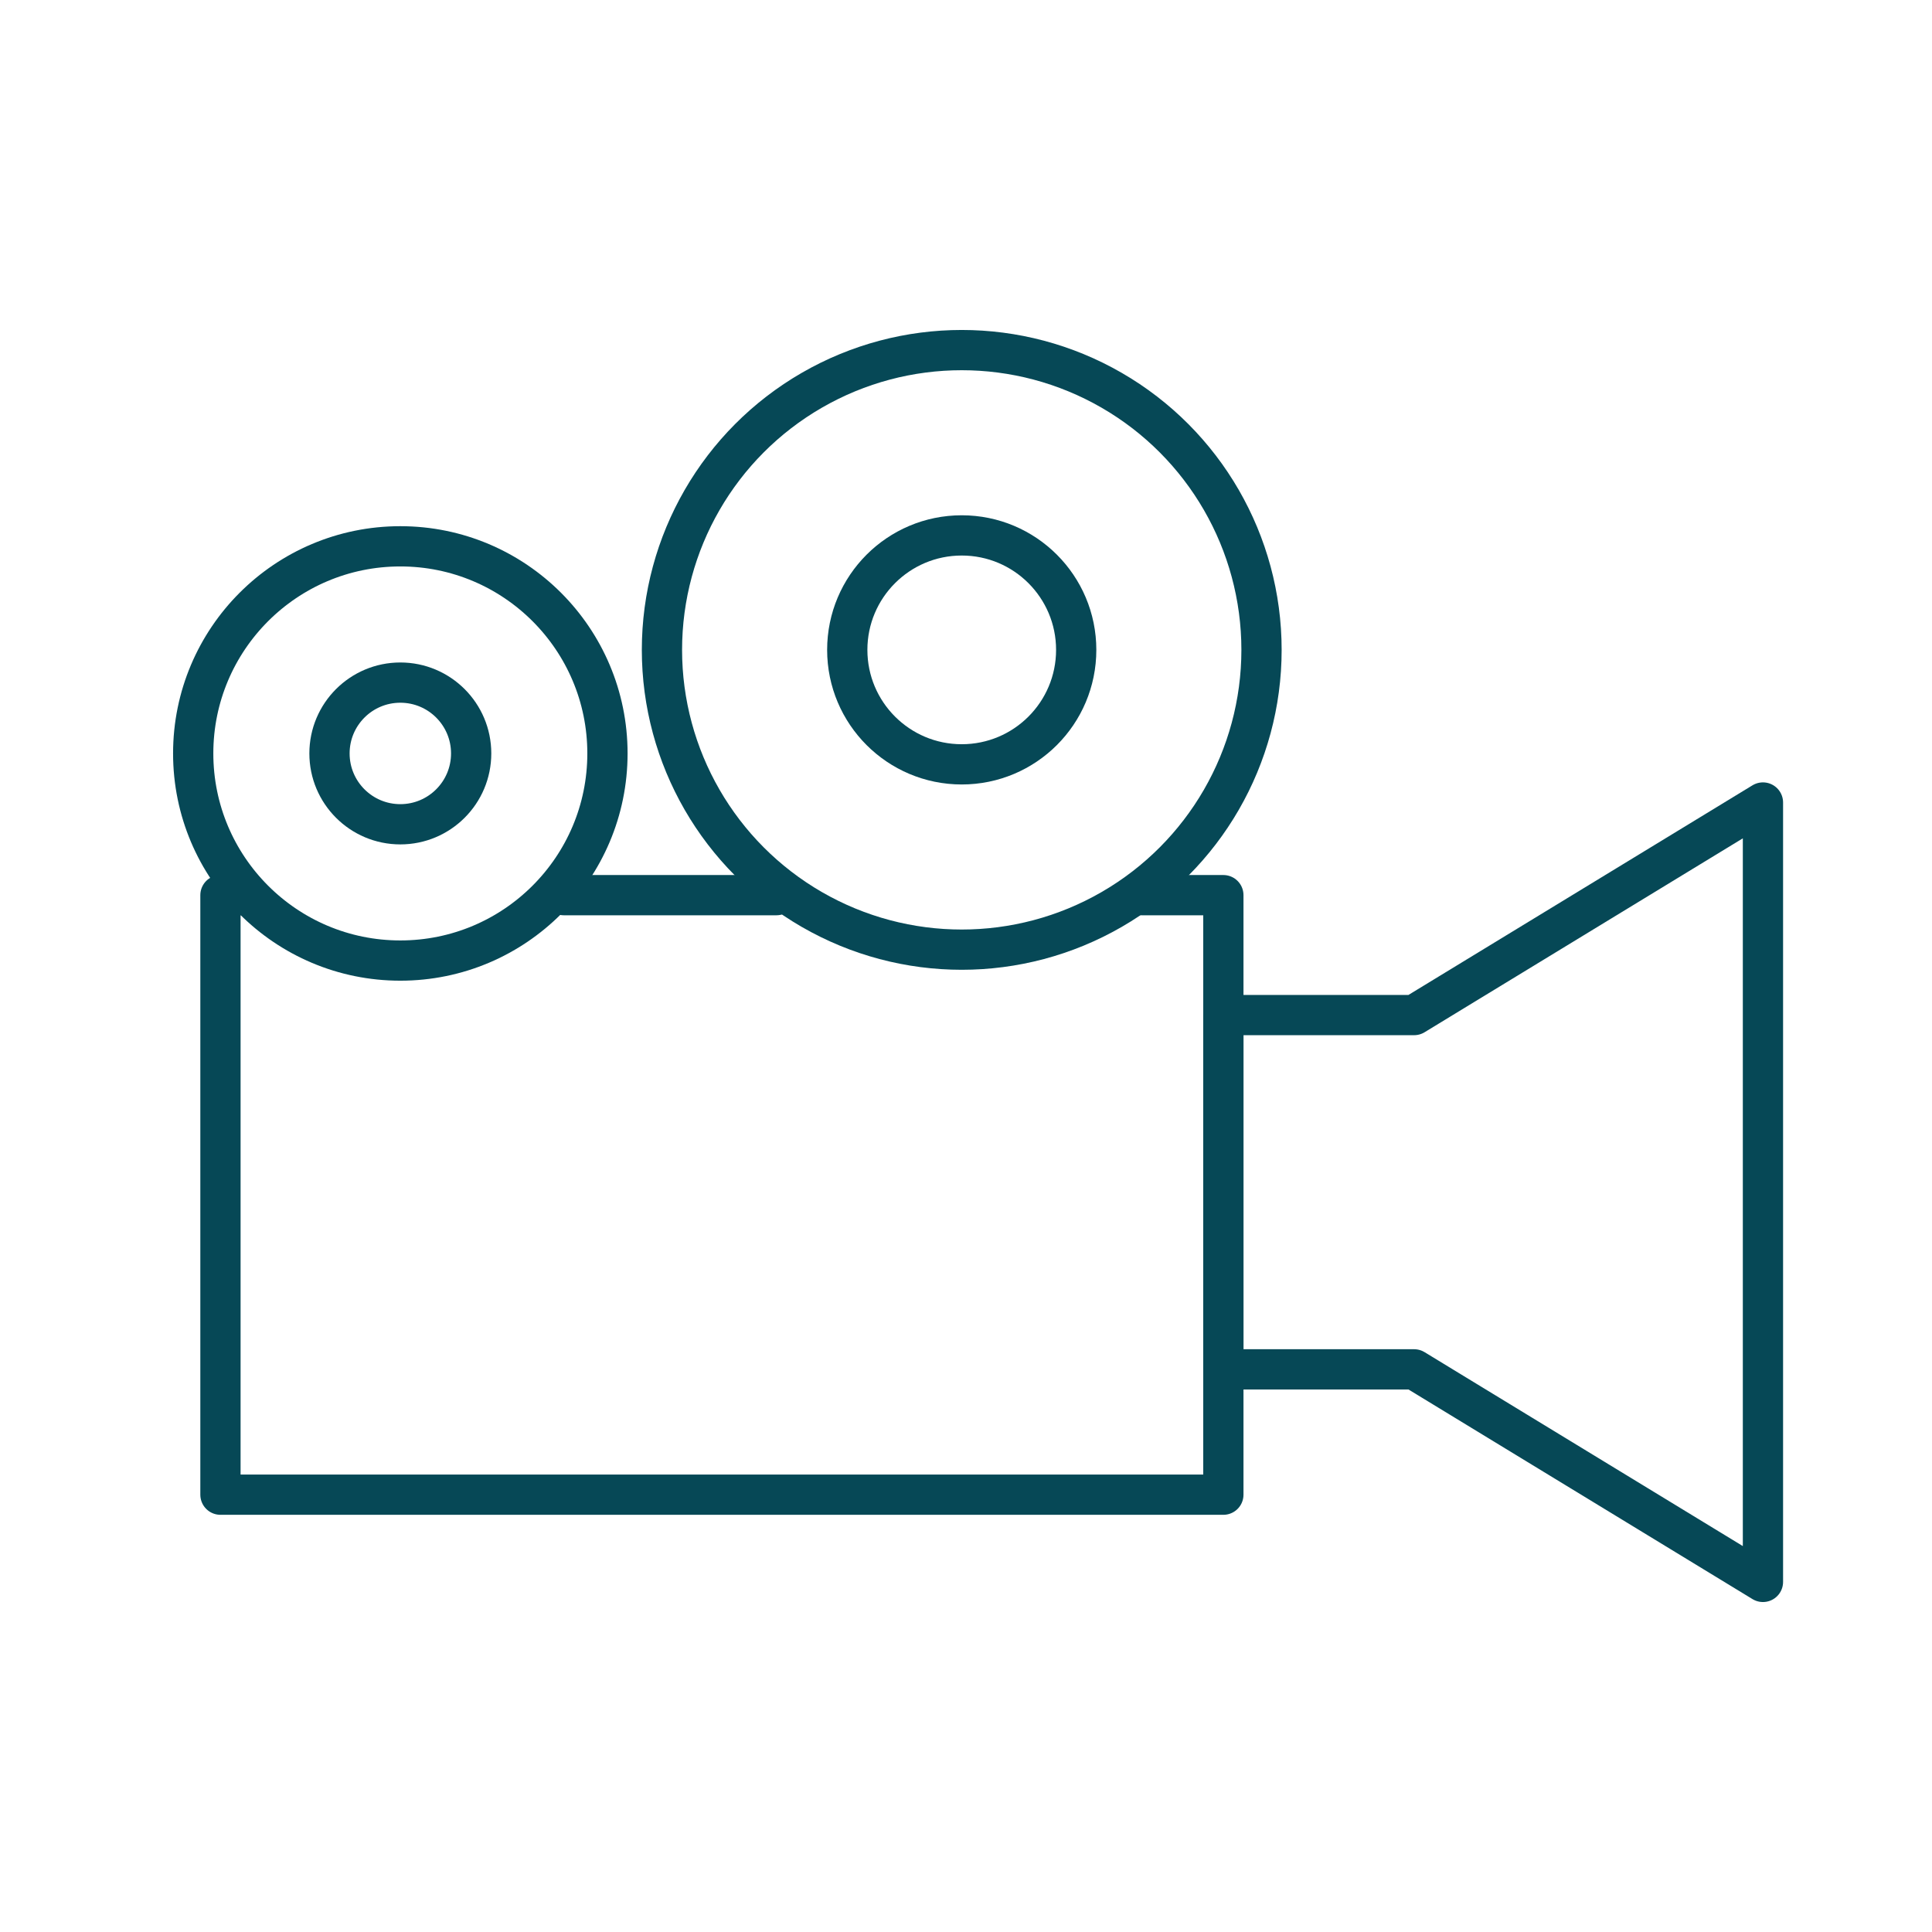
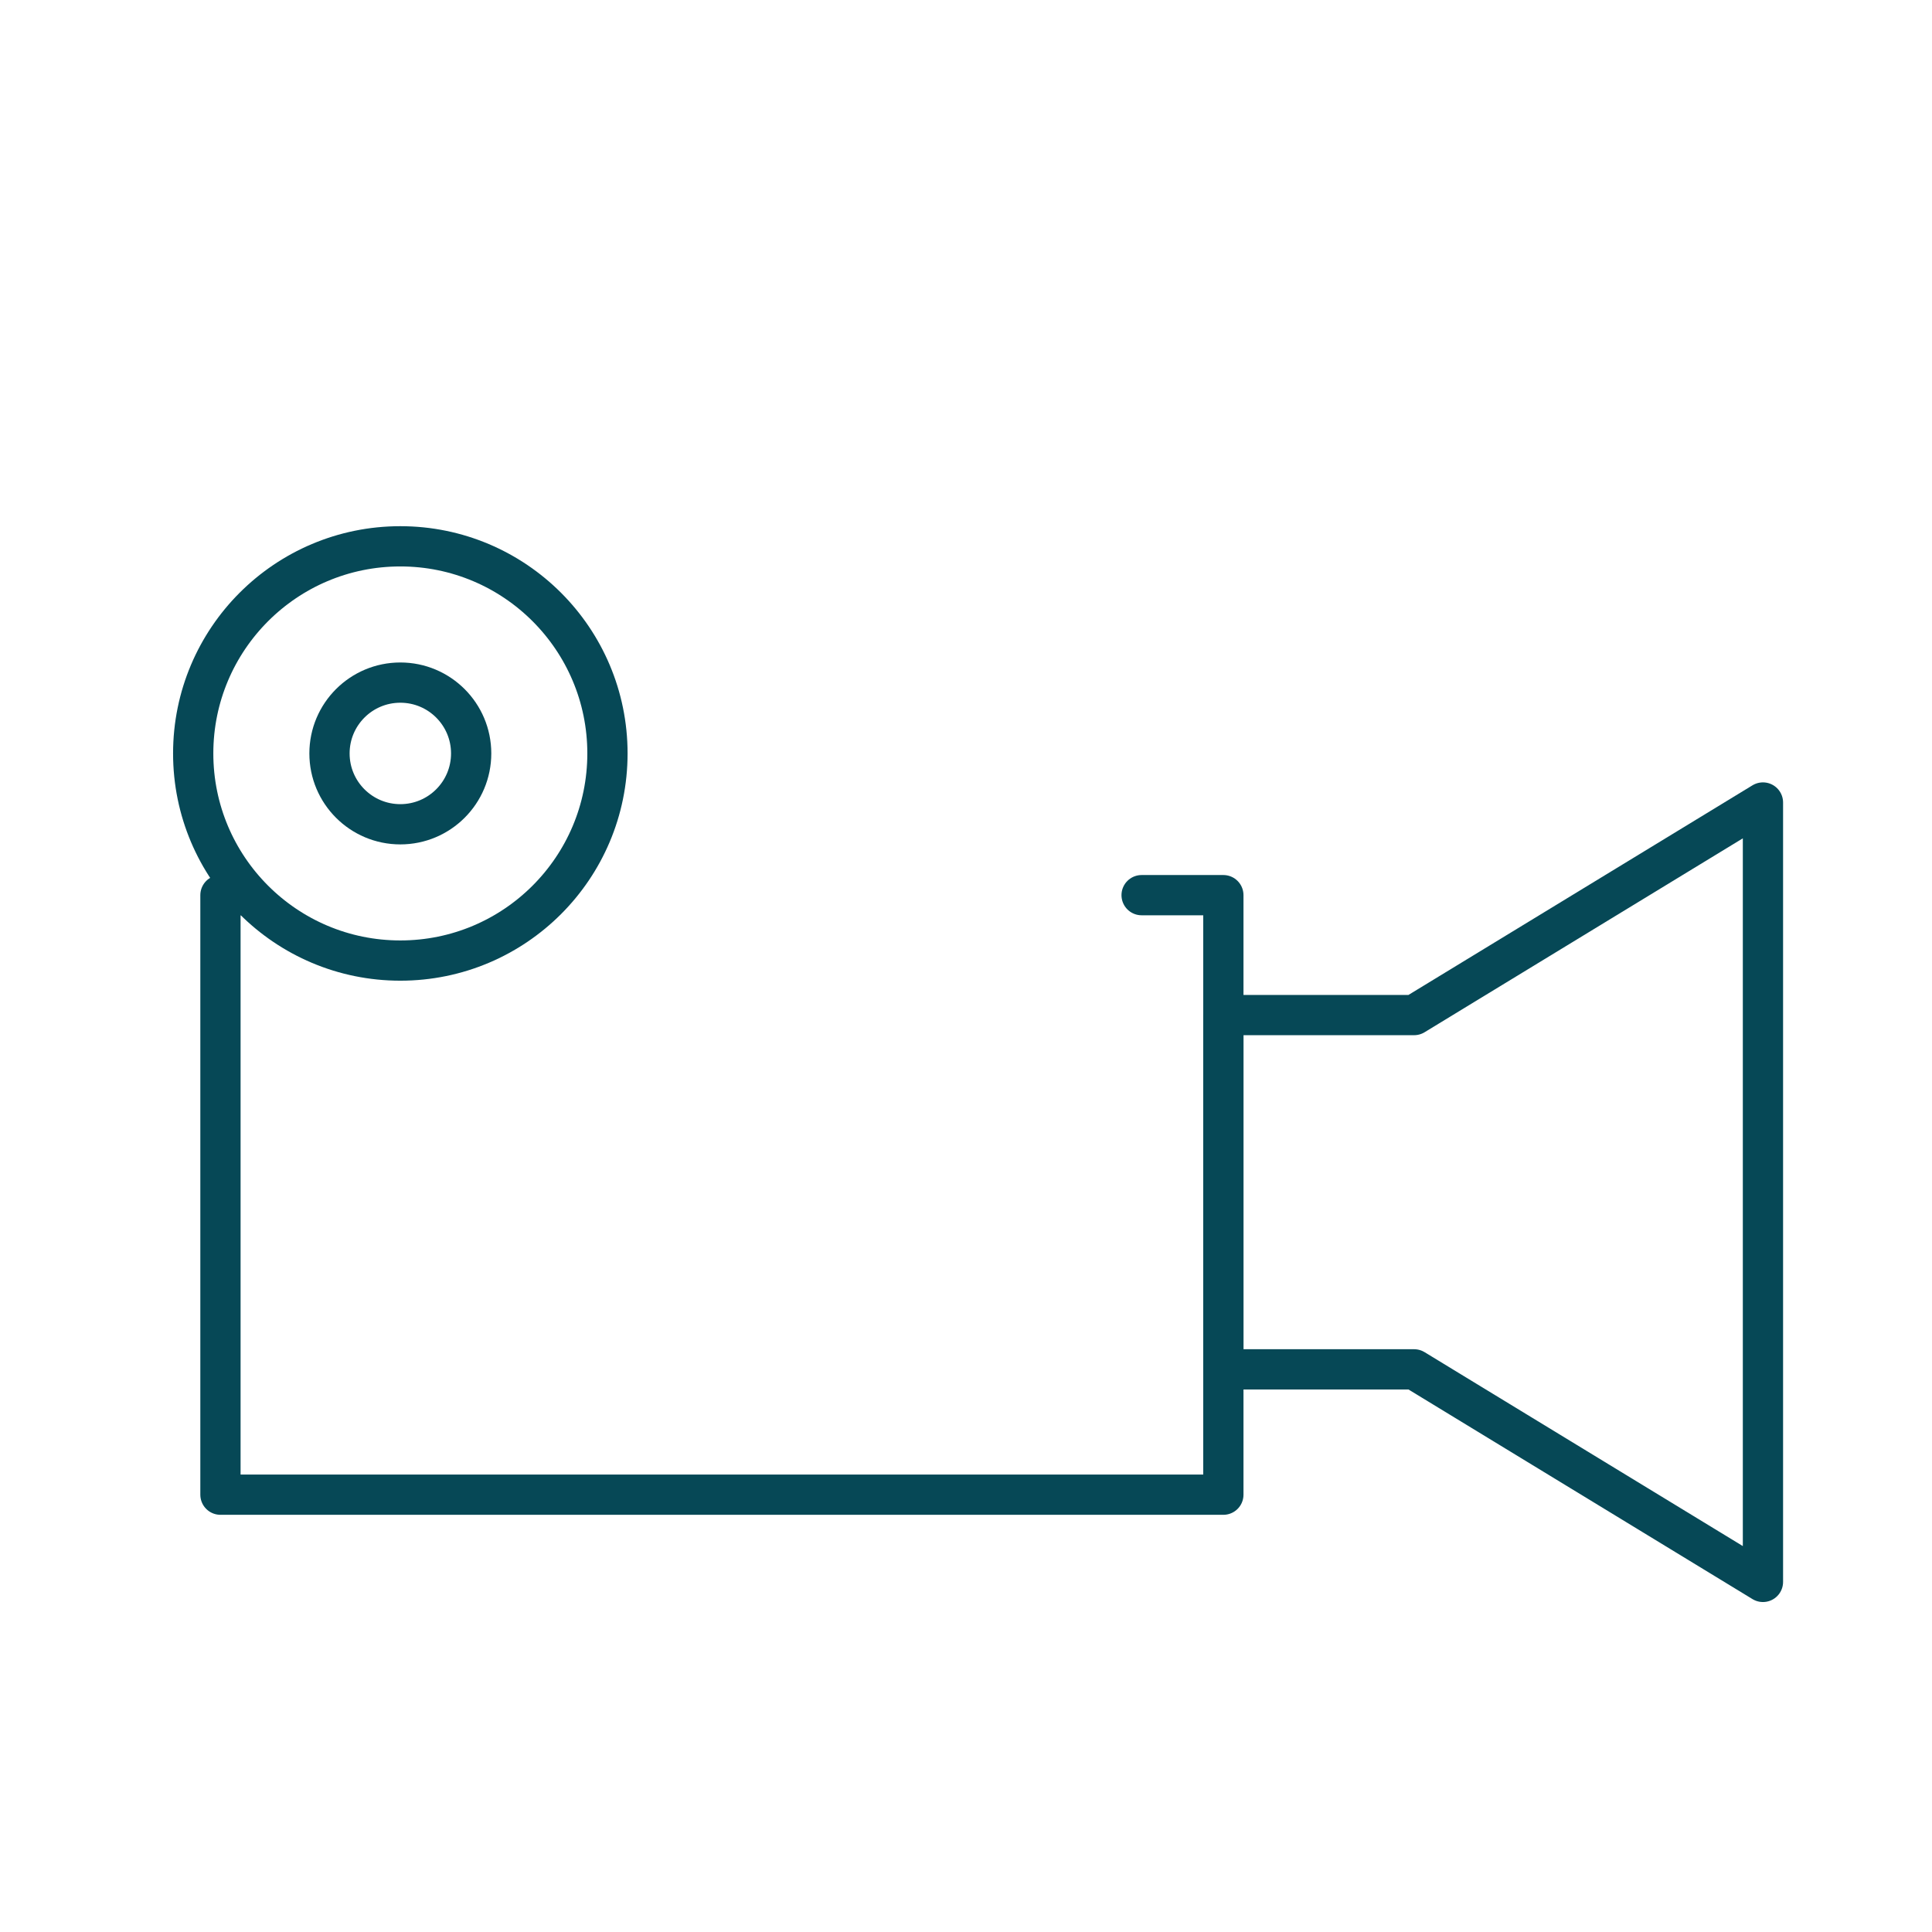
<svg xmlns="http://www.w3.org/2000/svg" width="800px" height="800px" viewBox="0 0 48 48" id="a" fill="#064856">
  <g id="SVGRepo_bgCarrier" stroke-width="0" />
  <g id="SVGRepo_tracerCarrier" stroke-linecap="round" stroke-linejoin="round" />
  <g id="SVGRepo_iconCarrier">
    <defs>
      <style>.b{fill:none;stroke:#064856;stroke-linecap:round;stroke-linejoin:round;}</style>
    </defs>
-     <line class="b" x1="19.29" y1="22.24" x2="14.008" y2="22.24" />
    <polyline class="b" points="6.154 22.24 5.477 22.24 5.477 37.135 30.394 37.135 30.394 22.24 28.363 22.24" />
    <polygon class="b" points="35.133 34.021 43.8 39.302 43.8 19.938 35.133 25.219 30.394 25.219 30.394 34.021 35.133 34.021" />
-     <circle class="b" cx="23.894" cy="16.146" r="7.448" />
    <circle class="b" cx="9.946" cy="18.719" r="5.146" />
-     <circle class="b" cx="23.894" cy="16.146" r="2.844" />
    <circle class="b" cx="9.946" cy="18.719" r="1.76" />
  </g>
</svg>